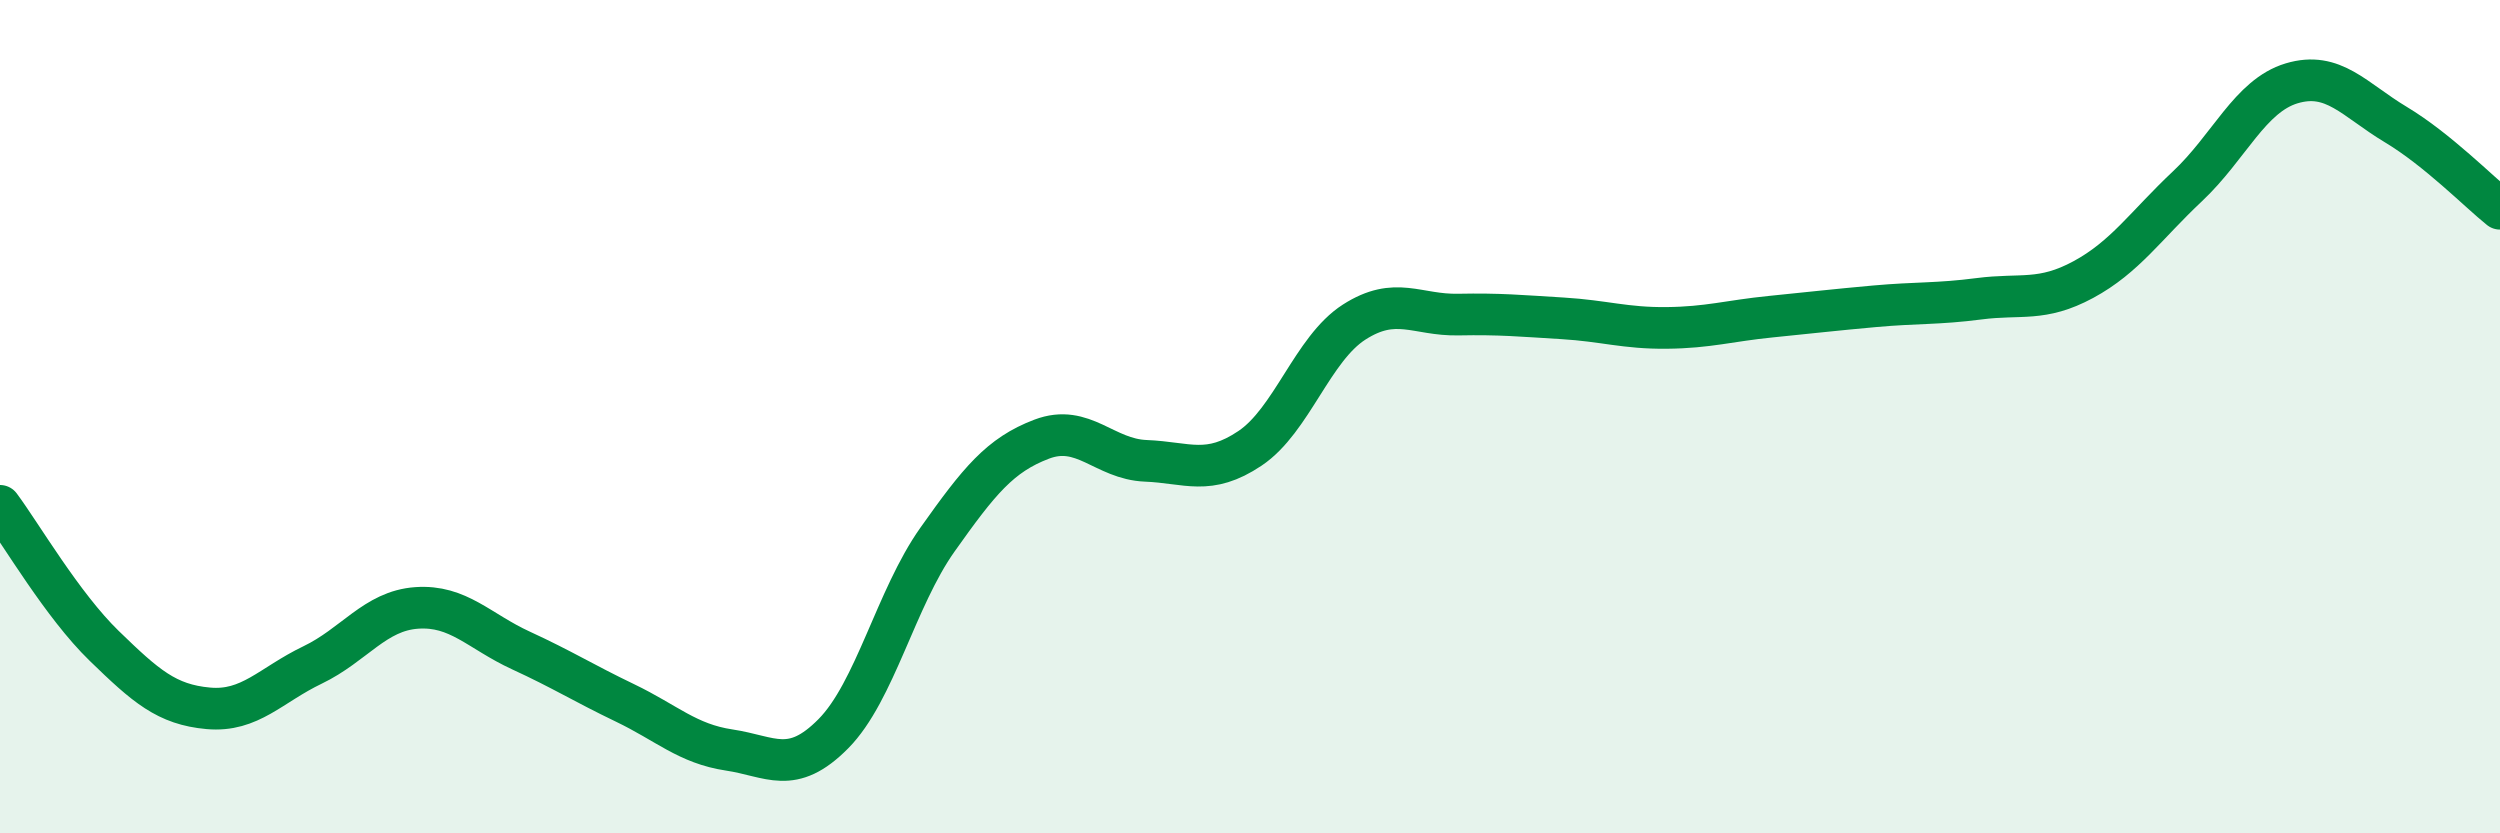
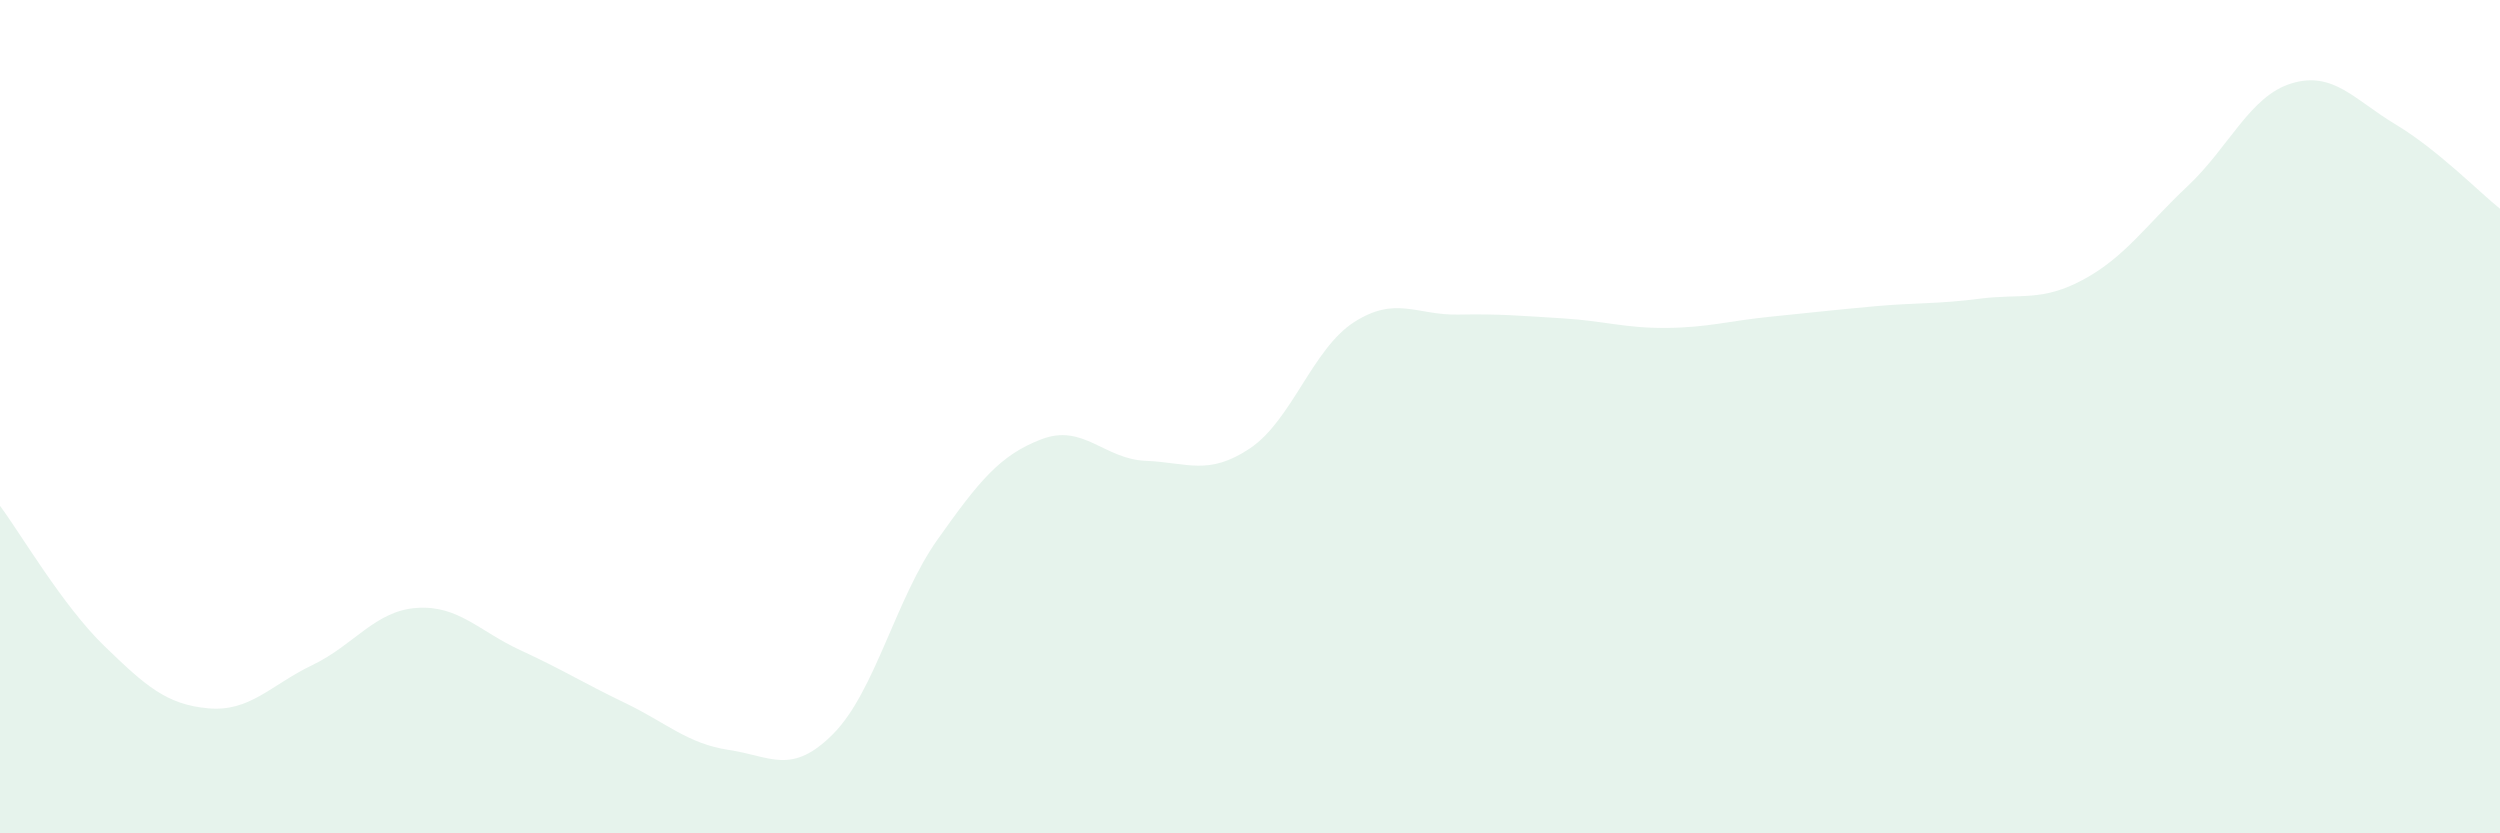
<svg xmlns="http://www.w3.org/2000/svg" width="60" height="20" viewBox="0 0 60 20">
  <path d="M 0,12.14 C 0.5,12.81 1.5,14.53 2.5,15.5 C 3.5,16.47 4,16.91 5,17 C 6,17.09 6.5,16.44 7.5,15.96 C 8.5,15.48 9,14.66 10,14.59 C 11,14.52 11.5,15.15 12.5,15.61 C 13.5,16.07 14,16.39 15,16.87 C 16,17.35 16.5,17.85 17.5,18 C 18.5,18.15 19,18.62 20,17.61 C 21,16.6 21.5,14.36 22.5,12.95 C 23.5,11.54 24,10.92 25,10.54 C 26,10.16 26.5,11.02 27.5,11.06 C 28.5,11.1 29,11.43 30,10.76 C 31,10.09 31.5,8.37 32.5,7.73 C 33.5,7.09 34,7.57 35,7.55 C 36,7.53 36.5,7.58 37.5,7.64 C 38.5,7.7 39,7.88 40,7.87 C 41,7.86 41.5,7.7 42.5,7.6 C 43.5,7.5 44,7.44 45,7.35 C 46,7.26 46.5,7.3 47.5,7.17 C 48.5,7.04 49,7.25 50,6.71 C 51,6.17 51.5,5.41 52.5,4.47 C 53.5,3.53 54,2.3 55,2 C 56,1.7 56.5,2.39 57.5,2.99 C 58.5,3.59 59.5,4.61 60,5.01L60 20L0 20Z" fill="#008740" opacity="0.1" stroke-linecap="round" stroke-linejoin="round" />
-   <path d="M 0,12.14 C 0.5,12.81 1.5,14.53 2.5,15.5 C 3.5,16.47 4,16.91 5,17 C 6,17.09 6.5,16.44 7.5,15.96 C 8.5,15.48 9,14.66 10,14.59 C 11,14.52 11.5,15.15 12.5,15.61 C 13.5,16.07 14,16.39 15,16.87 C 16,17.35 16.5,17.85 17.5,18 C 18.5,18.15 19,18.62 20,17.61 C 21,16.6 21.5,14.36 22.5,12.95 C 23.5,11.54 24,10.92 25,10.54 C 26,10.16 26.5,11.02 27.5,11.06 C 28.5,11.1 29,11.43 30,10.76 C 31,10.09 31.5,8.37 32.5,7.73 C 33.5,7.09 34,7.57 35,7.55 C 36,7.53 36.5,7.58 37.5,7.64 C 38.5,7.7 39,7.88 40,7.87 C 41,7.86 41.5,7.7 42.5,7.6 C 43.5,7.5 44,7.44 45,7.35 C 46,7.26 46.5,7.3 47.5,7.17 C 48.5,7.04 49,7.25 50,6.71 C 51,6.17 51.5,5.41 52.5,4.47 C 53.5,3.53 54,2.3 55,2 C 56,1.7 56.5,2.39 57.5,2.99 C 58.5,3.59 59.5,4.61 60,5.01" stroke="#008740" stroke-width="1" fill="none" stroke-linecap="round" stroke-linejoin="round" />
</svg>